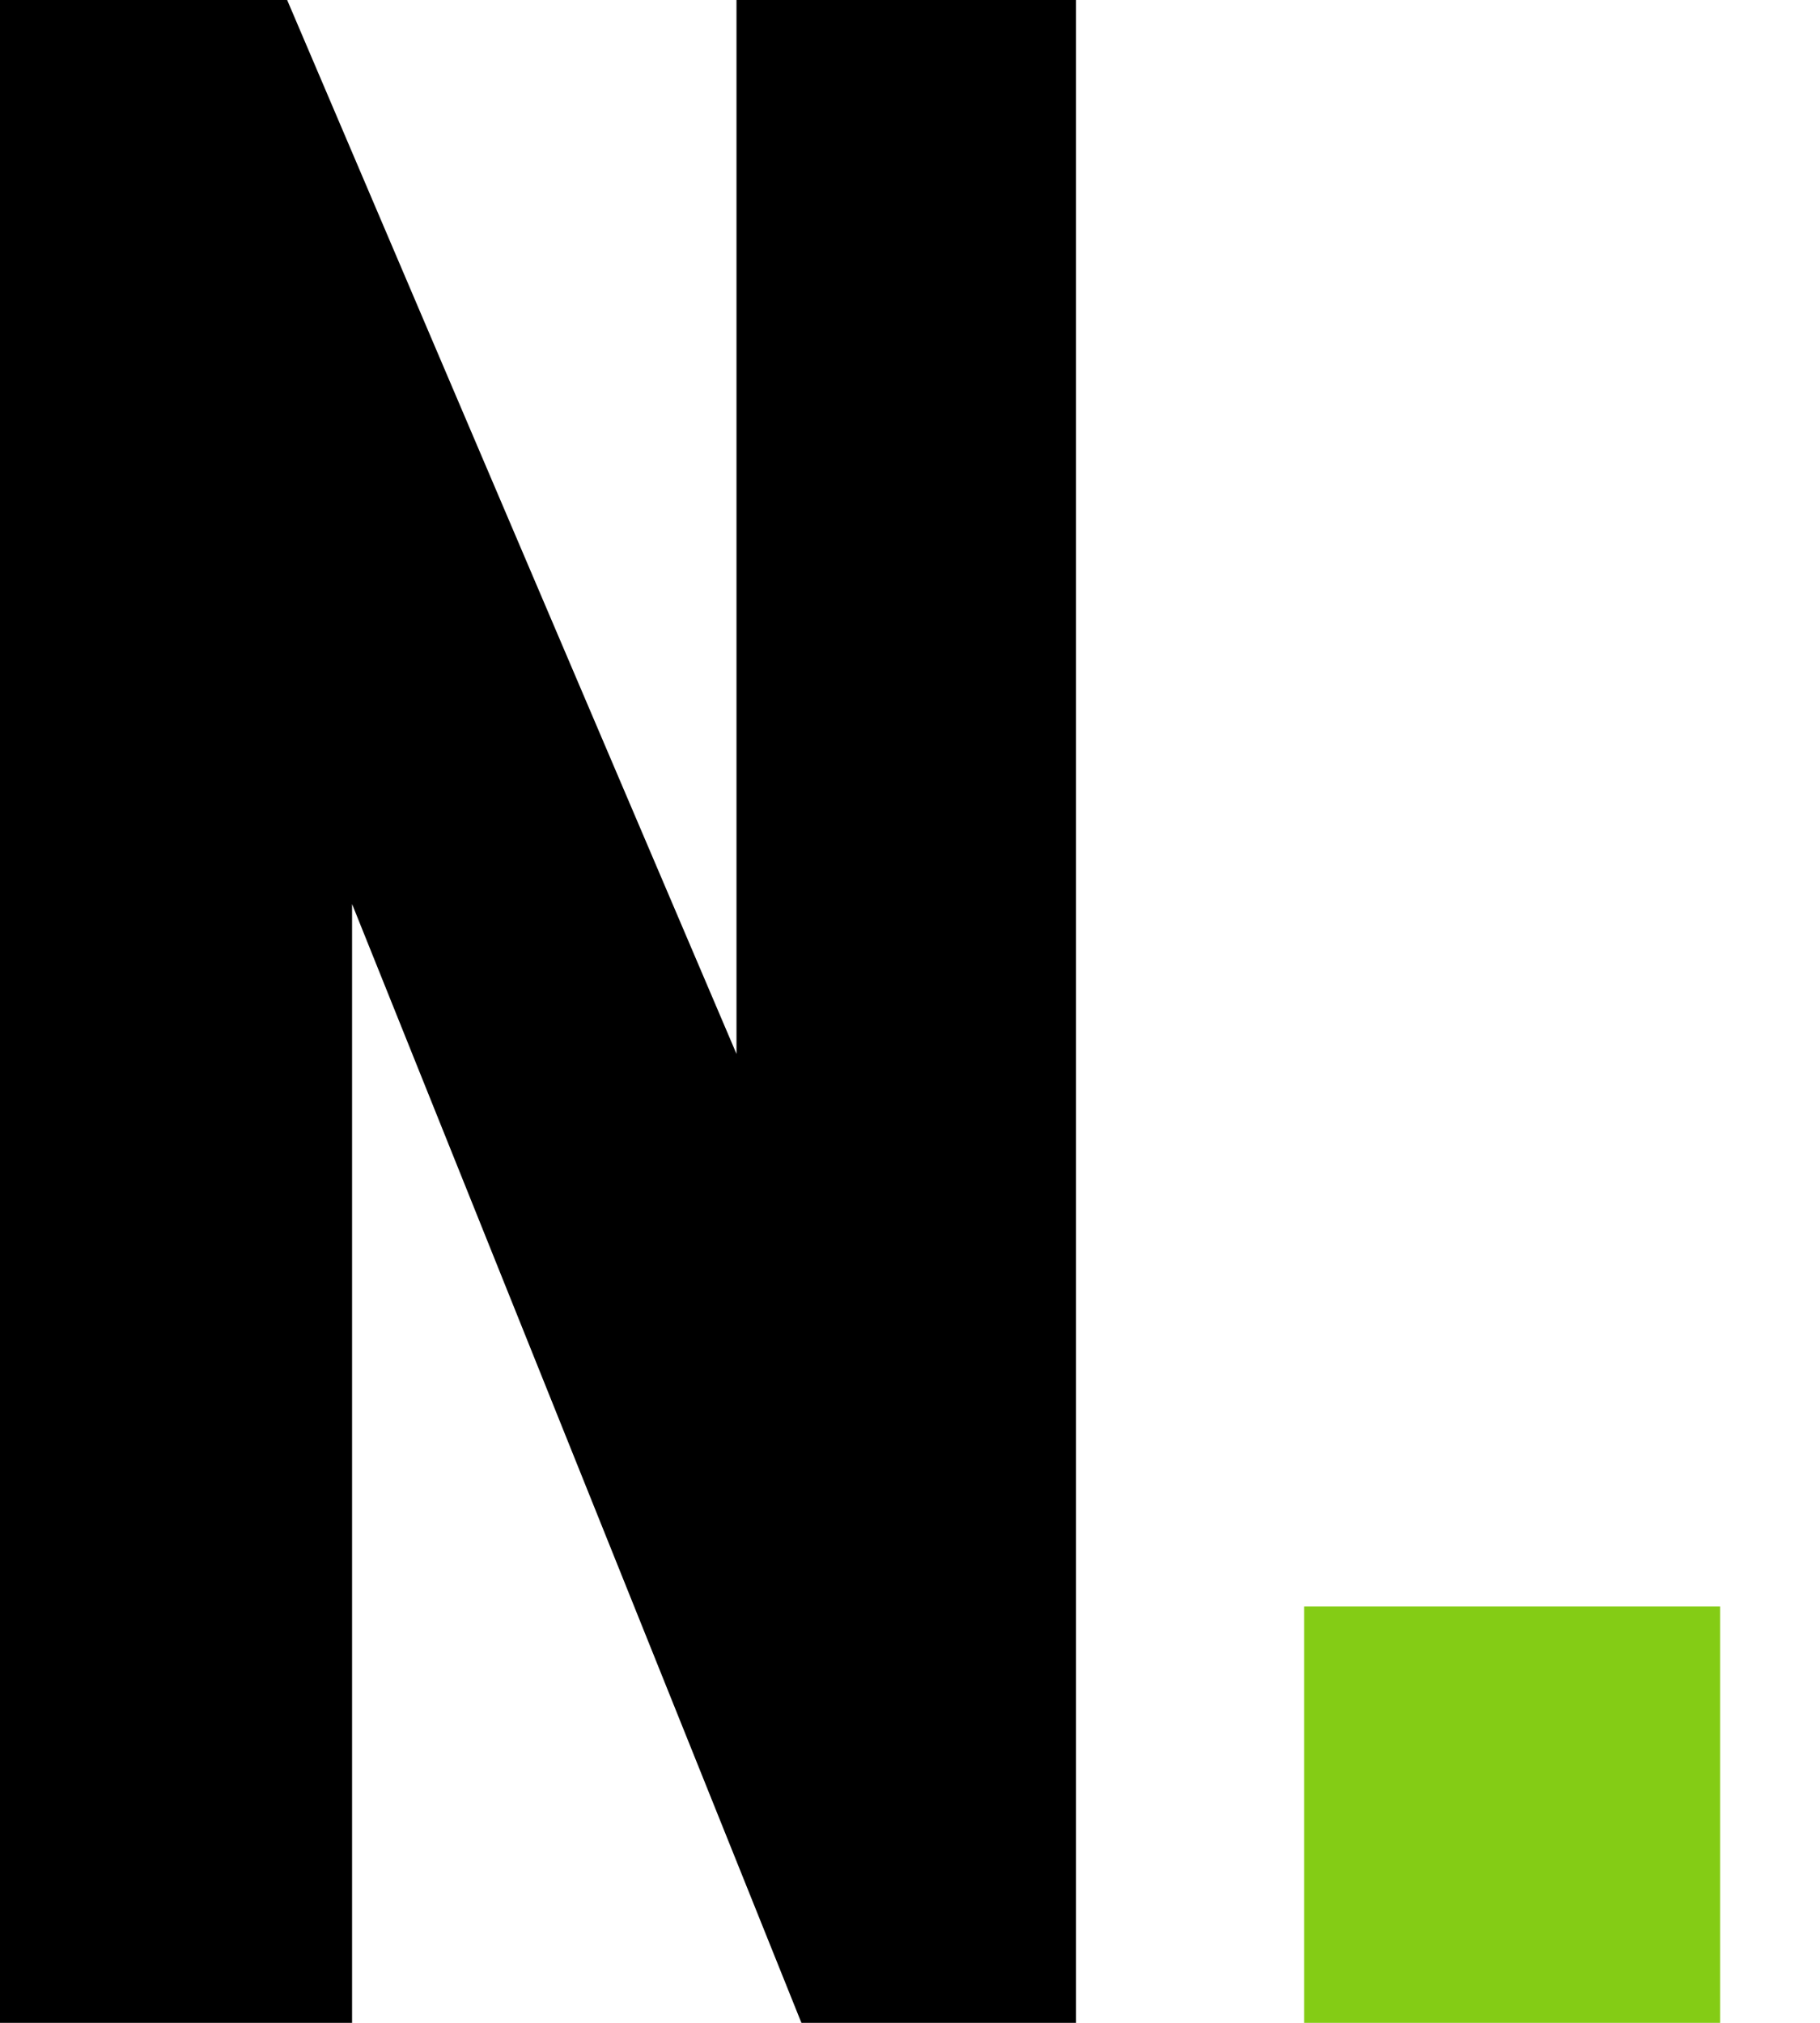
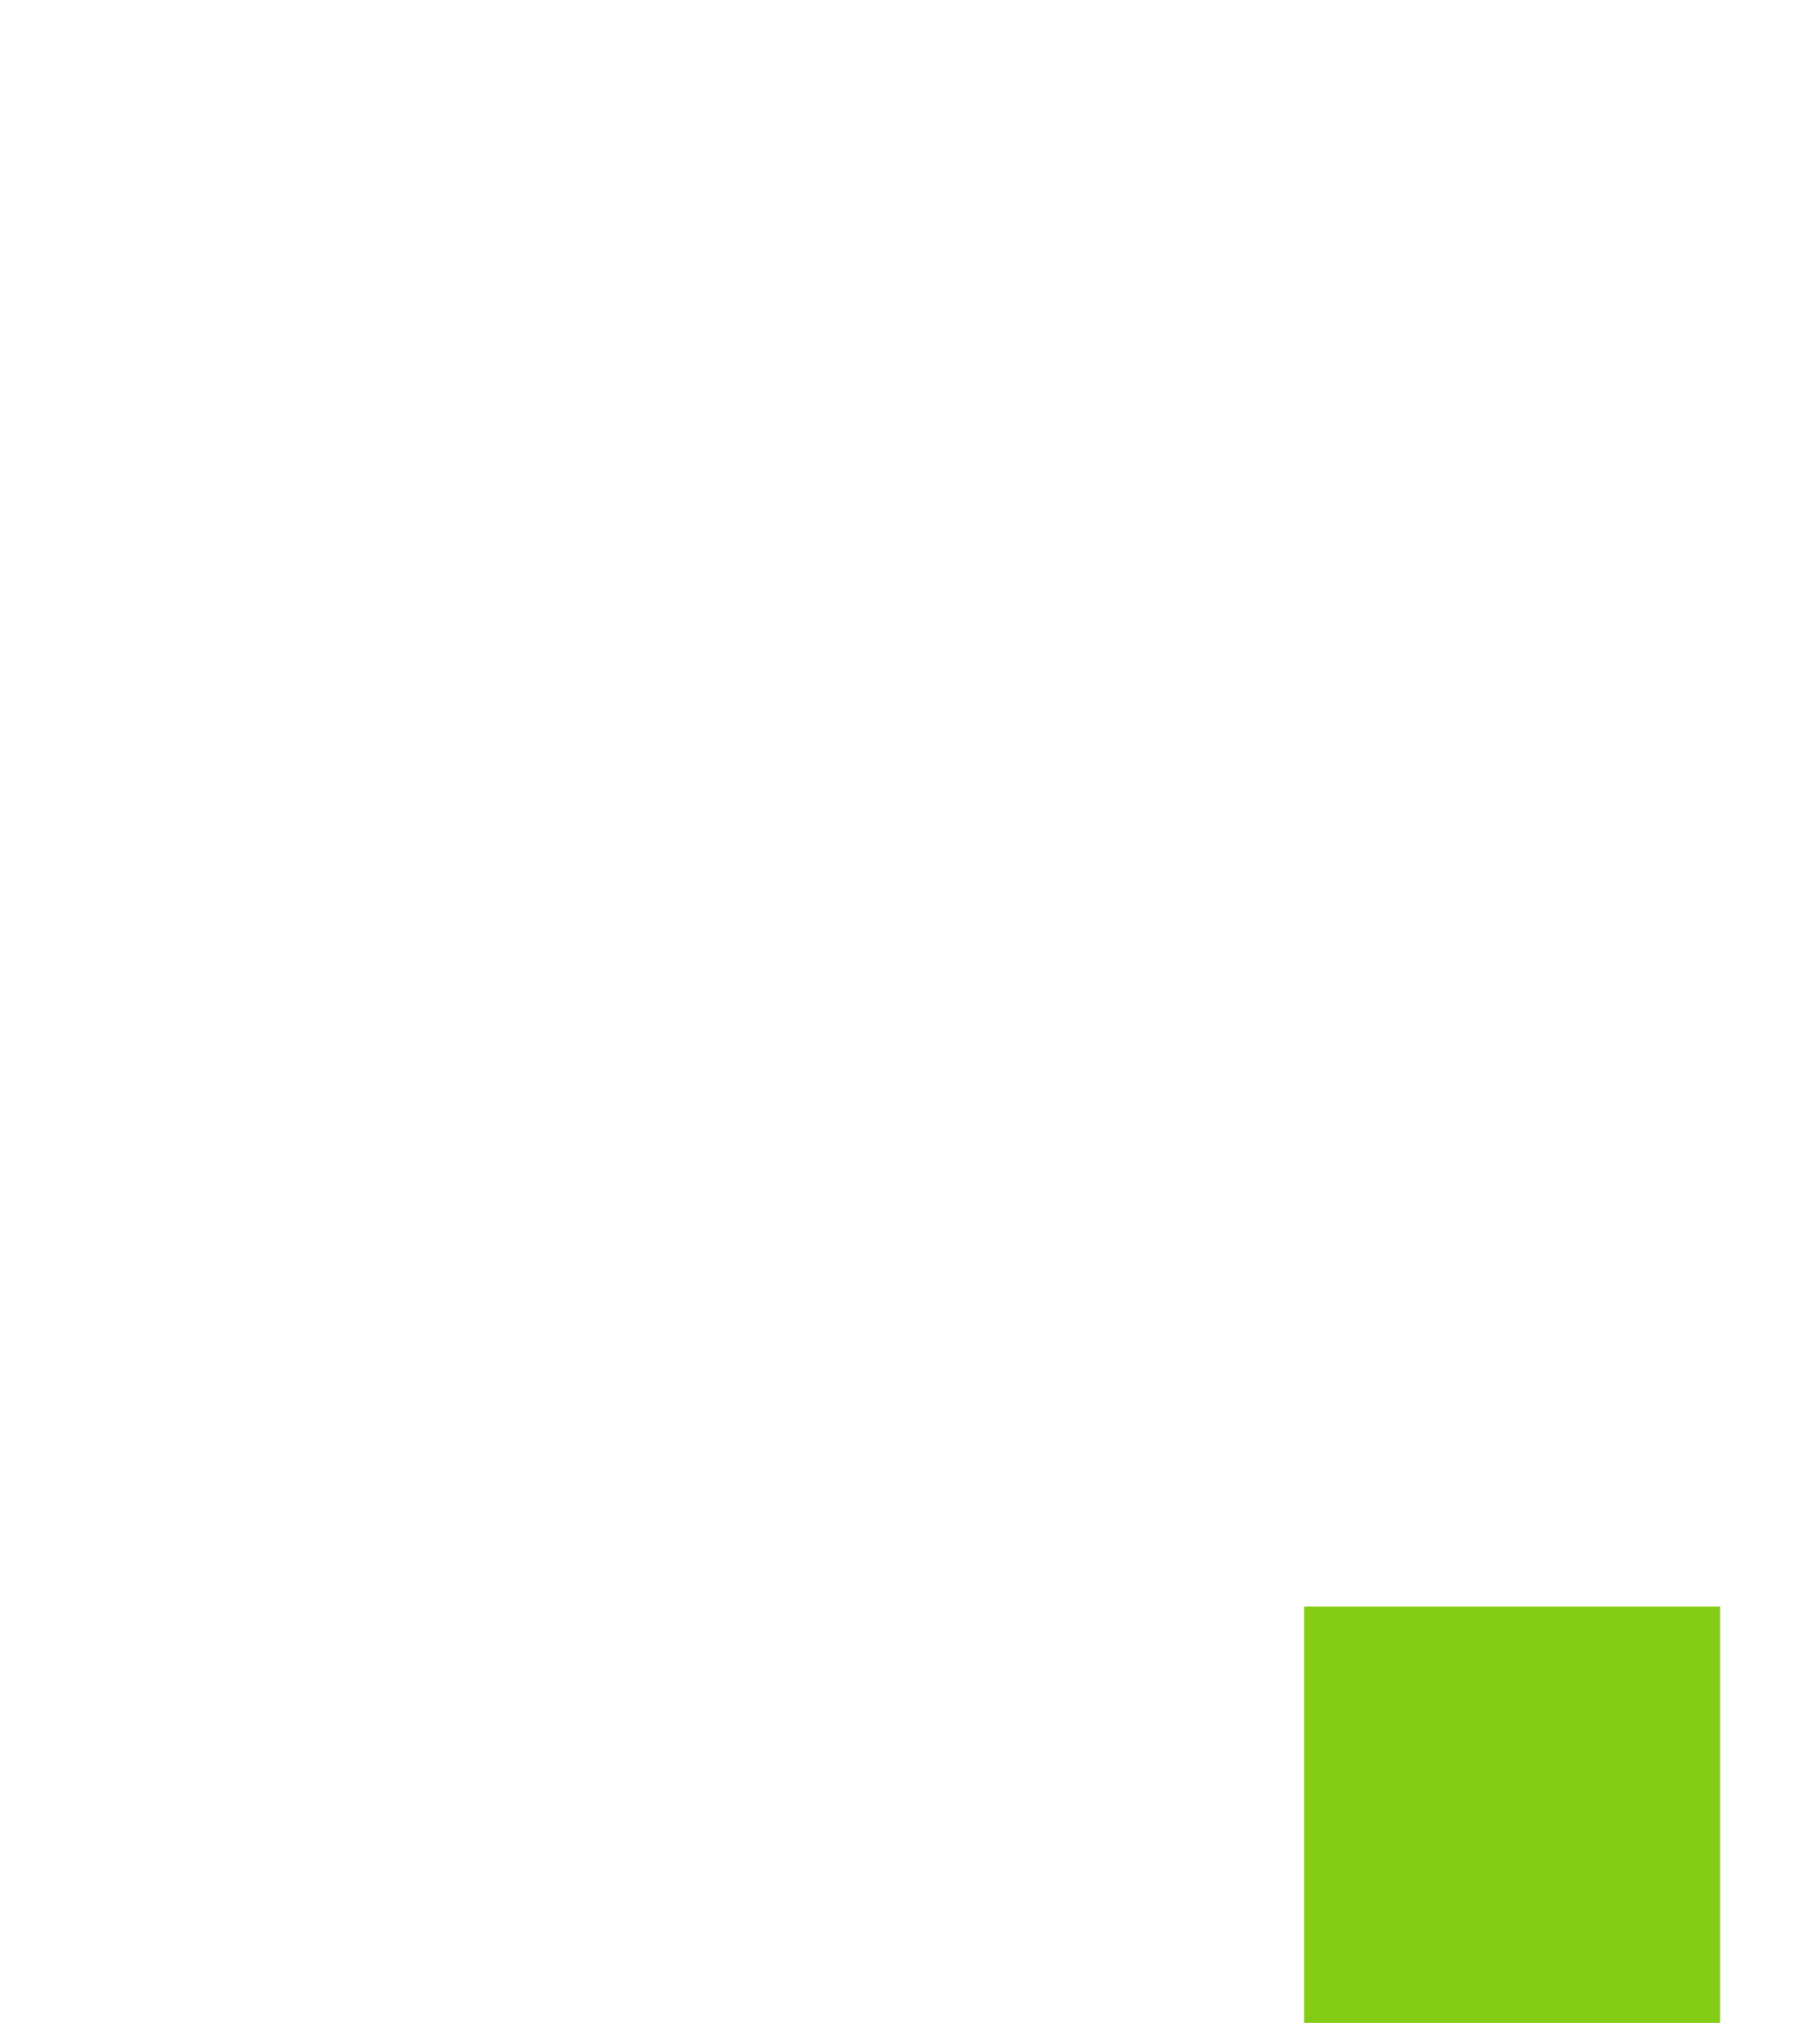
<svg xmlns="http://www.w3.org/2000/svg" width="9" height="10" viewBox="0 0 9 10" fill="none">
-   <path d="M0 10V0H1.42L3.642 5.21V0H5.321V10H3.963L1.741 4.469V10H0Z" fill="black" />
  <path d="M6.449 7.942H8.506V10H6.449V7.942Z" fill="#84CC15" />
</svg>